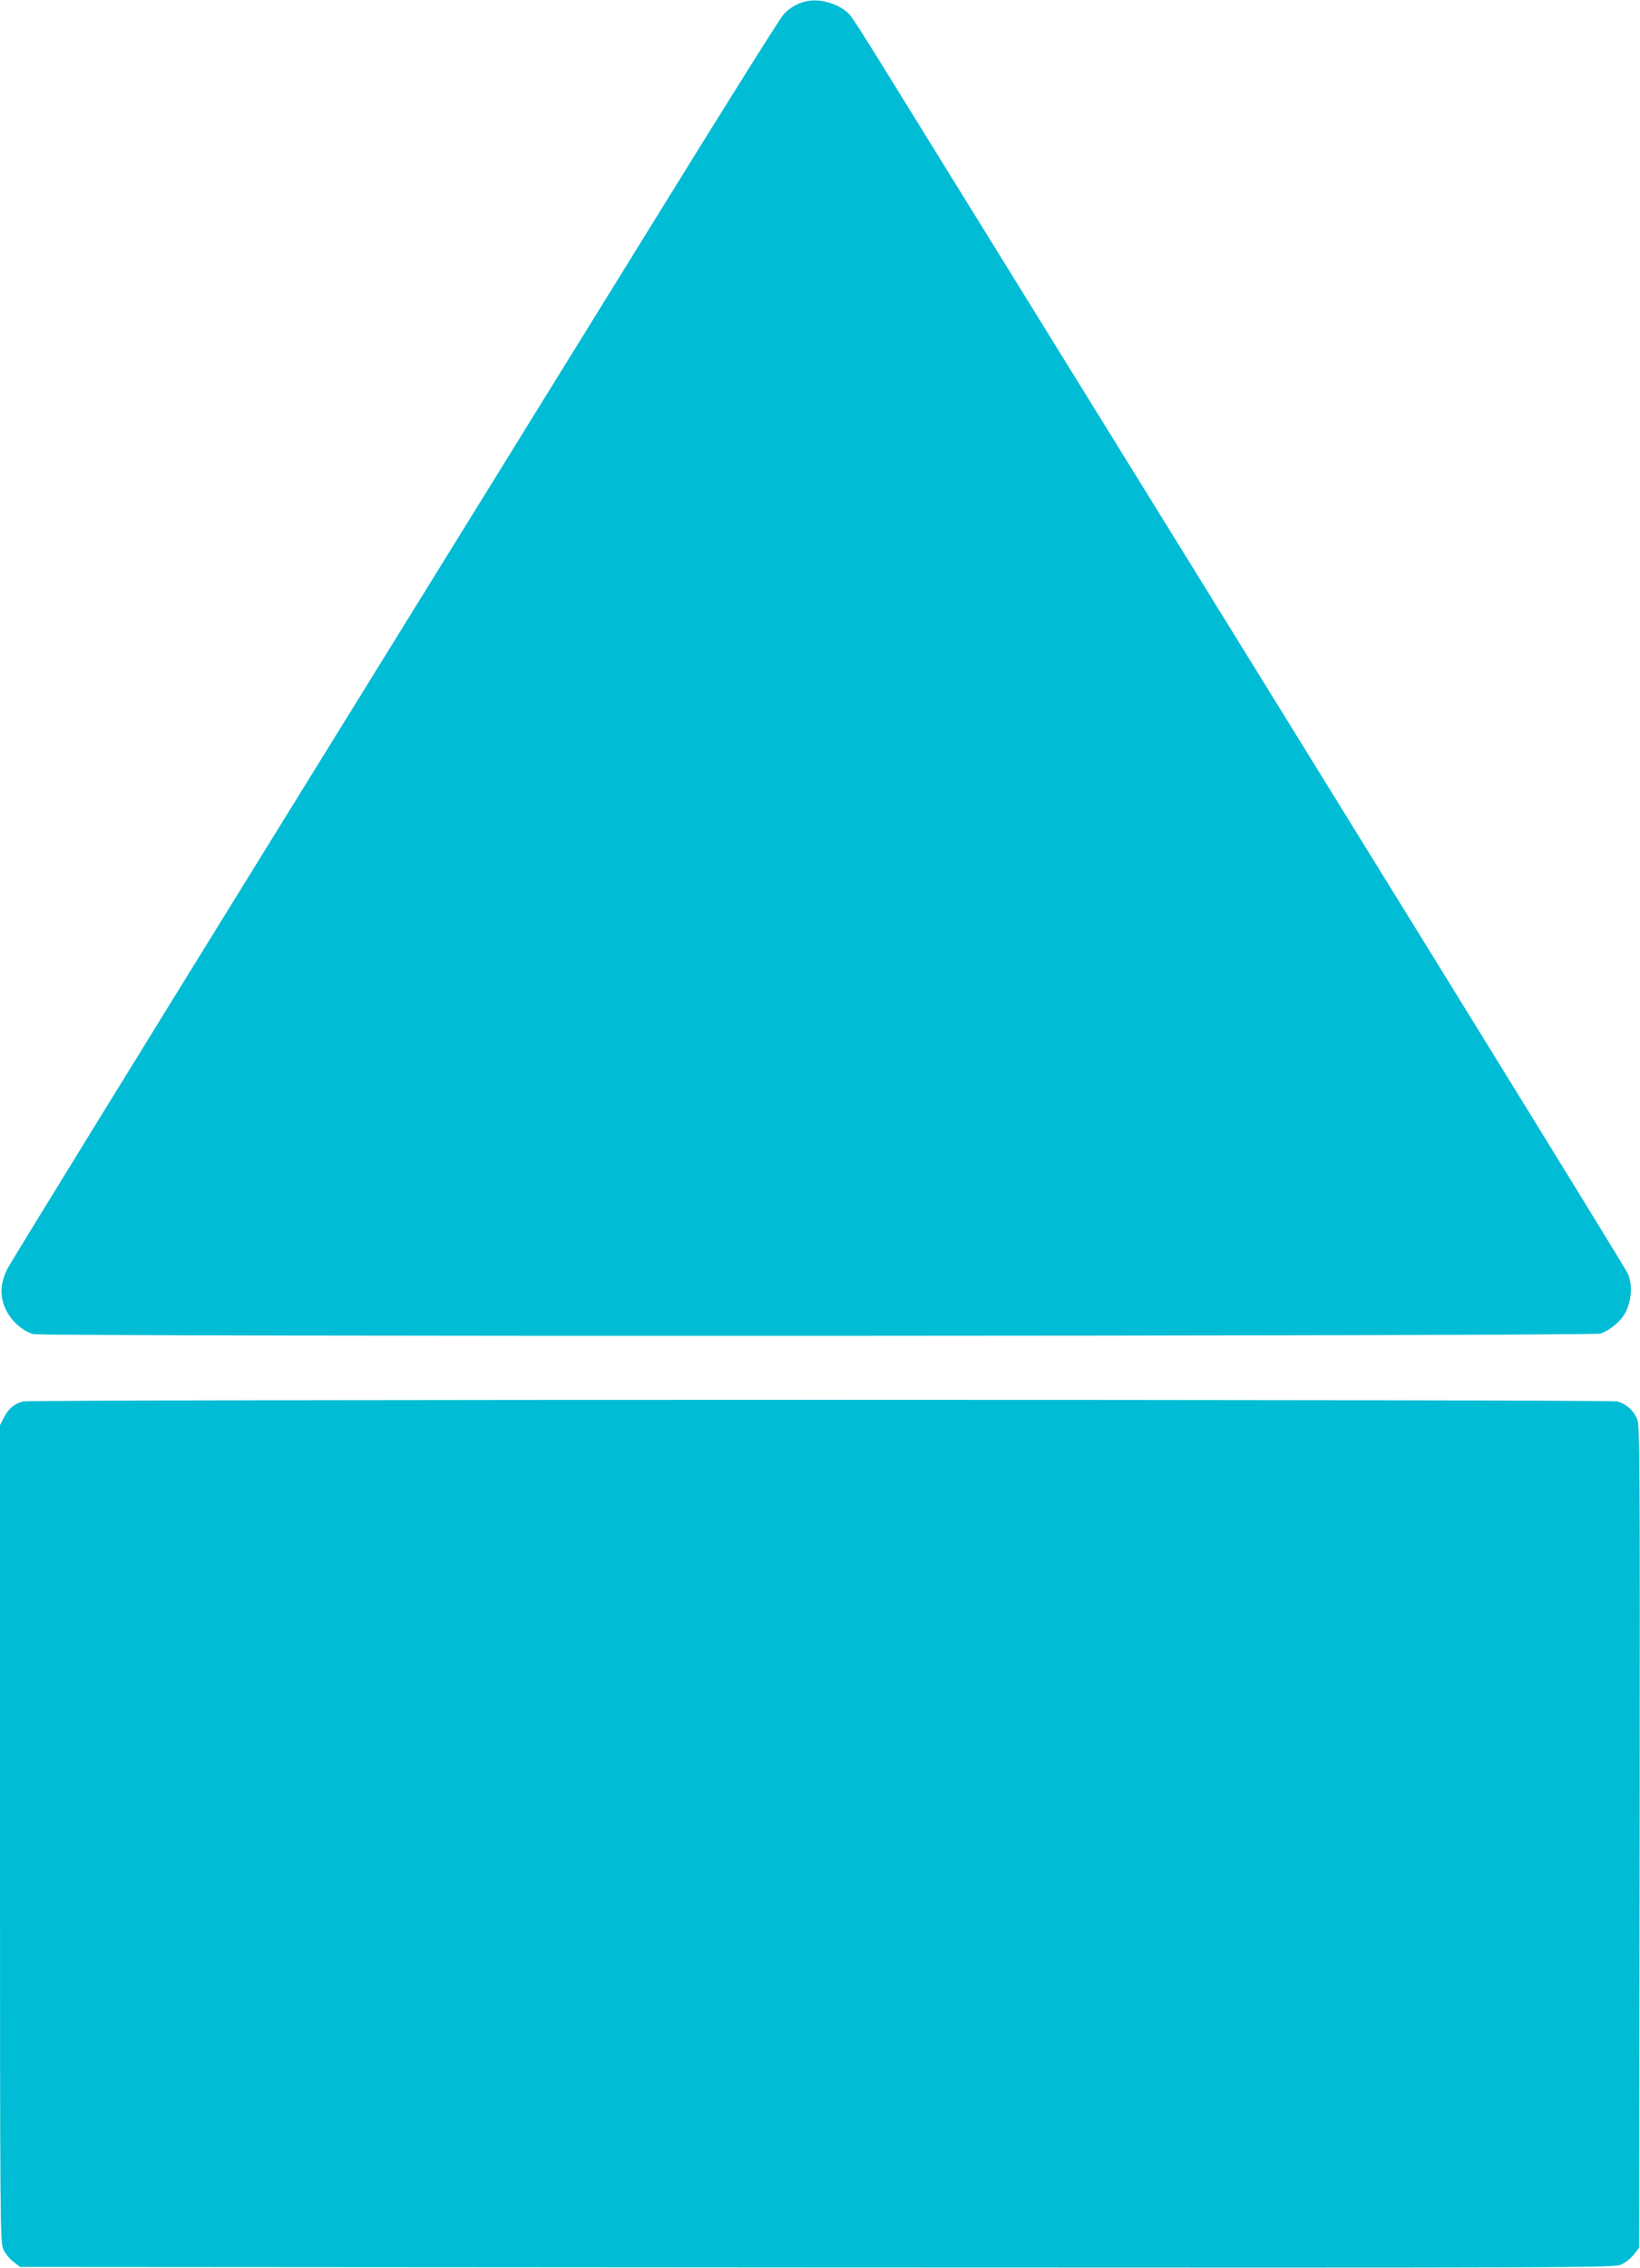
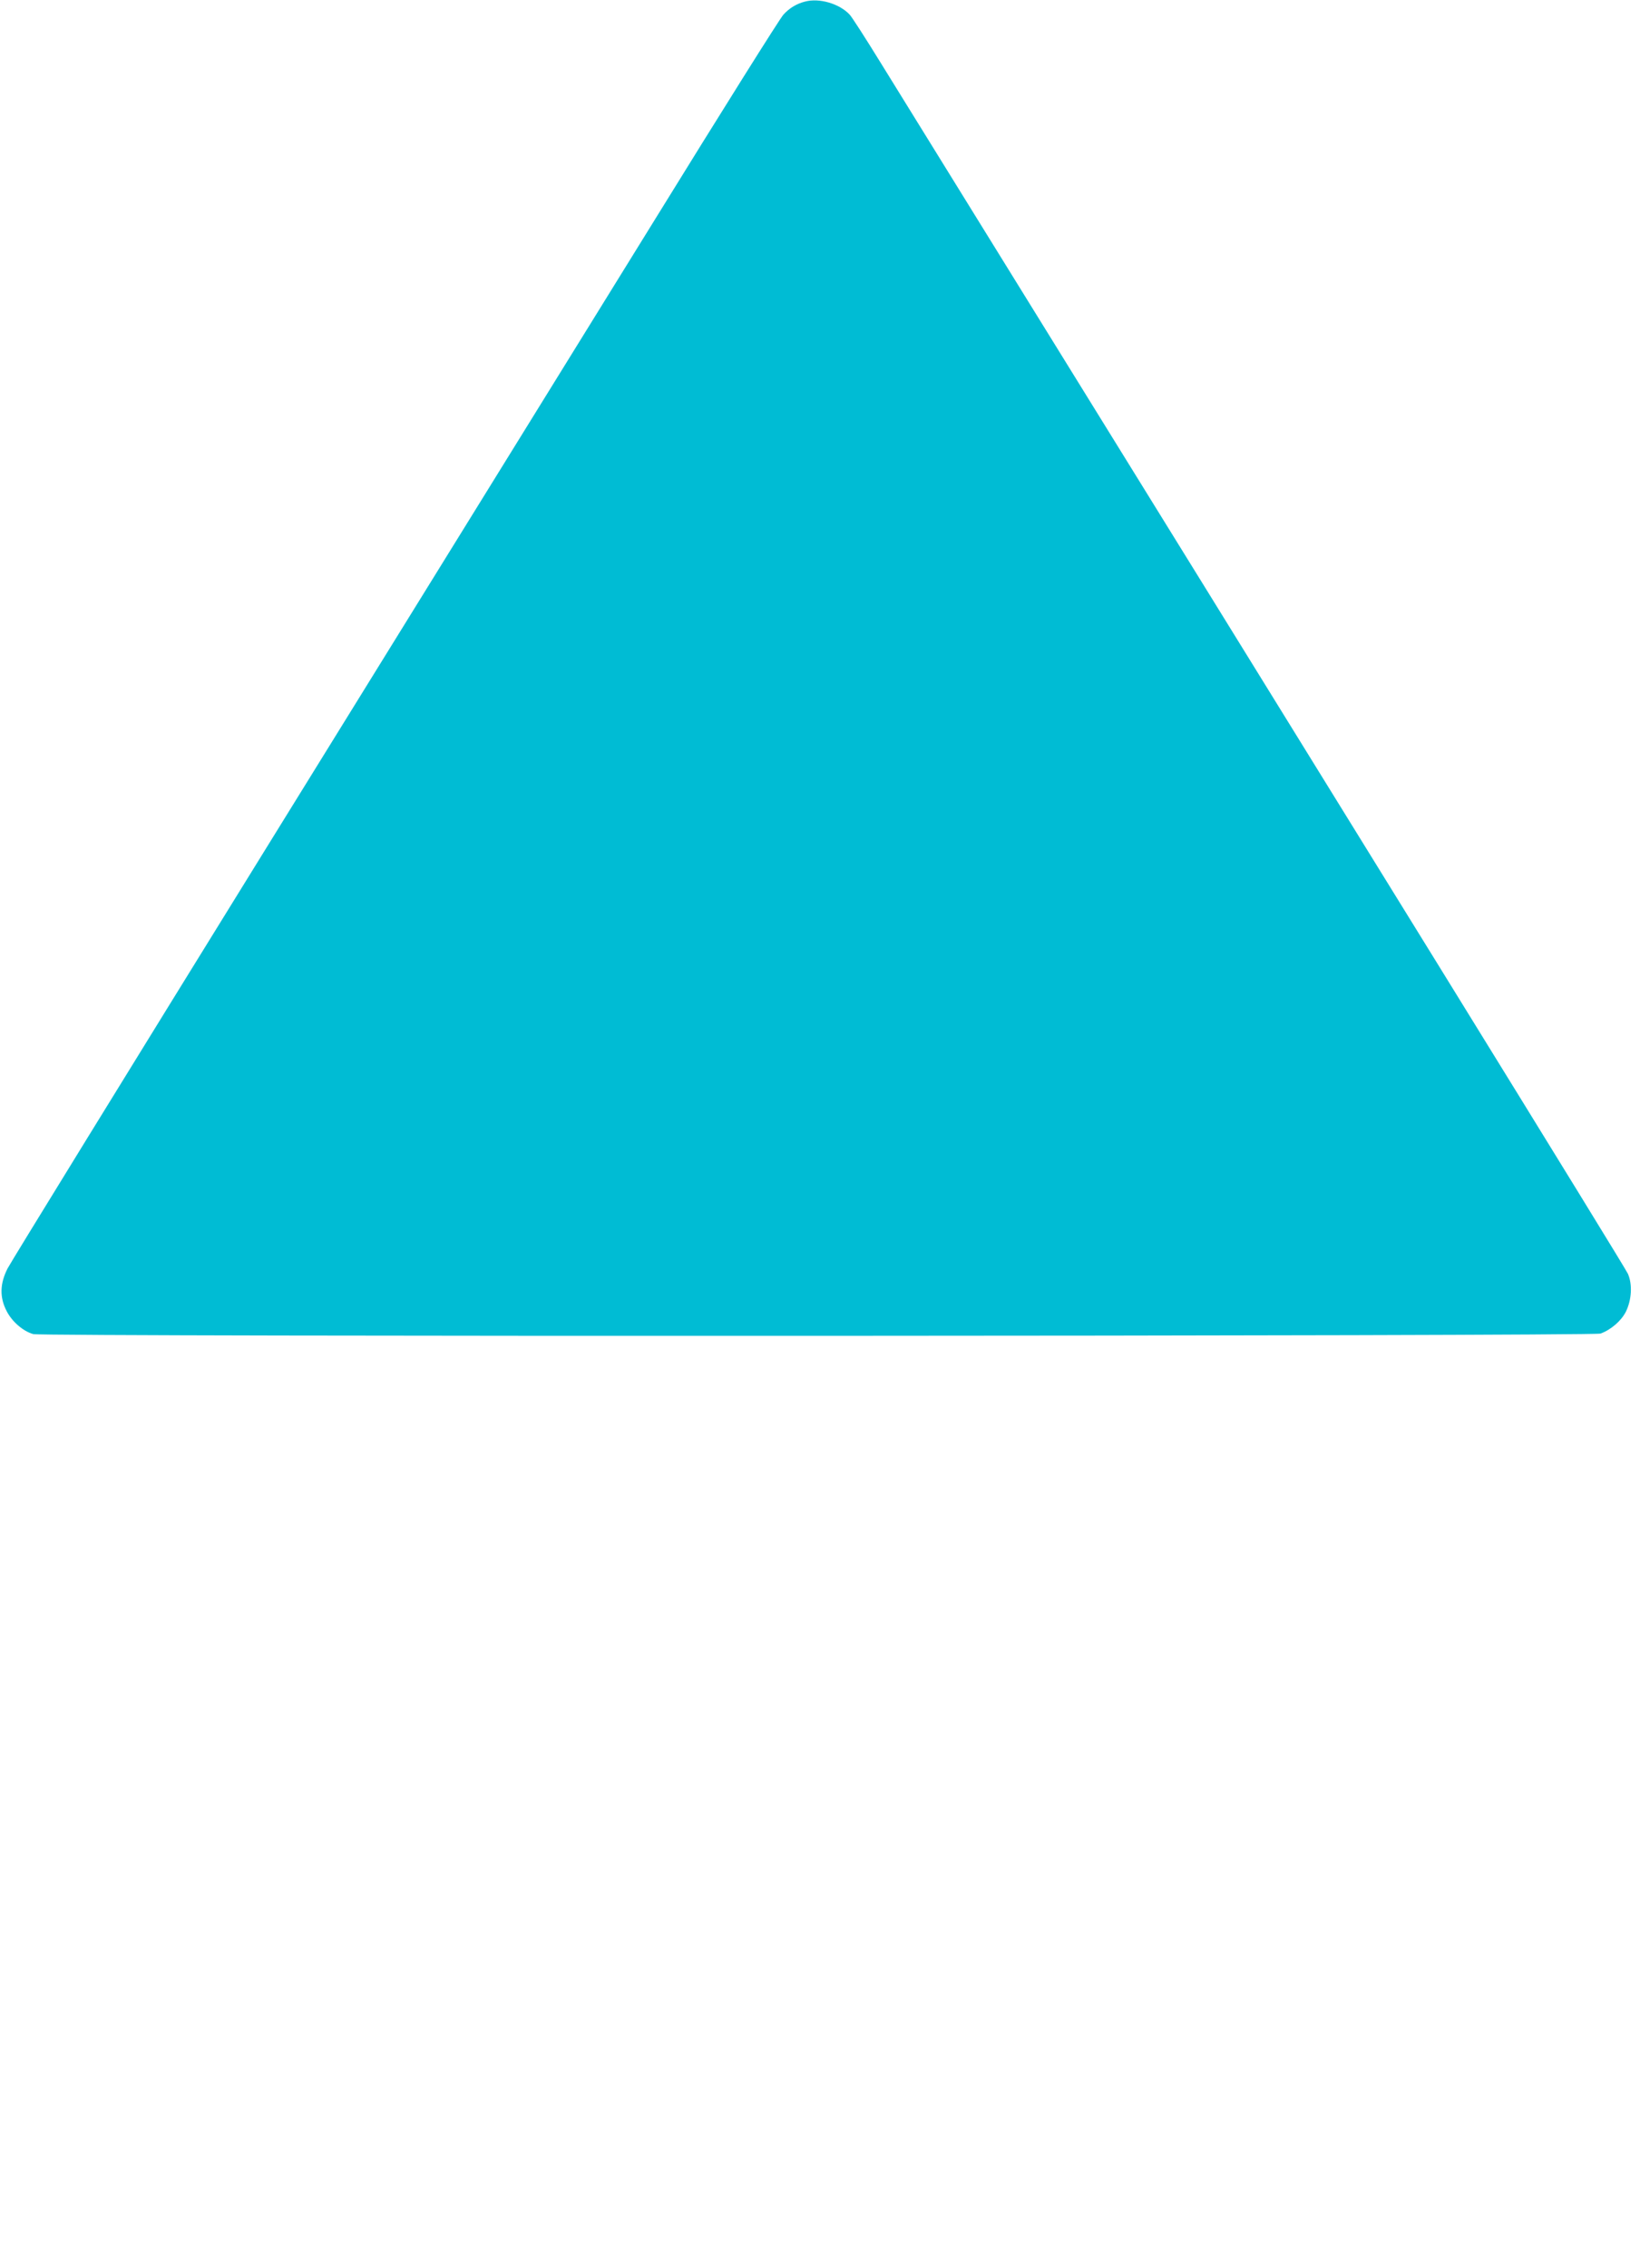
<svg xmlns="http://www.w3.org/2000/svg" version="1.0" width="926pt" height="1280pt" viewBox="0 0 926 1280" preserveAspectRatio="xMidYMid meet">
  <g transform="translate(0,1280) scale(0.1,-0.1)" fill="#00bcd4" stroke="none">
    <path d="M4545 12791 c-47 -12 -87 -36 -121 -73 -18 -18 -349 -546 -736 -1173 -388 -627 -1359 -2197 -2159 -3490 -799 -1292 -1468 -2379 -1486 -2414 -44 -86 -46 -164 -5 -242 31 -60 93 -113 150 -129 56 -15 8806 -12 8849 3 60 22 117 72 143 123 33 67 38 154 12 214 -15 36 -1441 2345 -4219 6835 -85 138 -164 261 -176 273 -57 61 -171 95 -252 73z" />
-     <path d="M131 4890 c-49 -12 -83 -40 -108 -90 l-23 -44 0 -2306 c0 -2230 1 -2306 19 -2346 10 -23 36 -54 57 -70 l37 -29 4500 -3 c4389 -2 4500 -2 4542 17 23 10 55 36 71 57 l29 37 3 2316 c2 2100 1 2320 -13 2358 -19 50 -61 88 -113 103 -45 12 -8948 12 -9001 0z" />
  </g>
</svg>